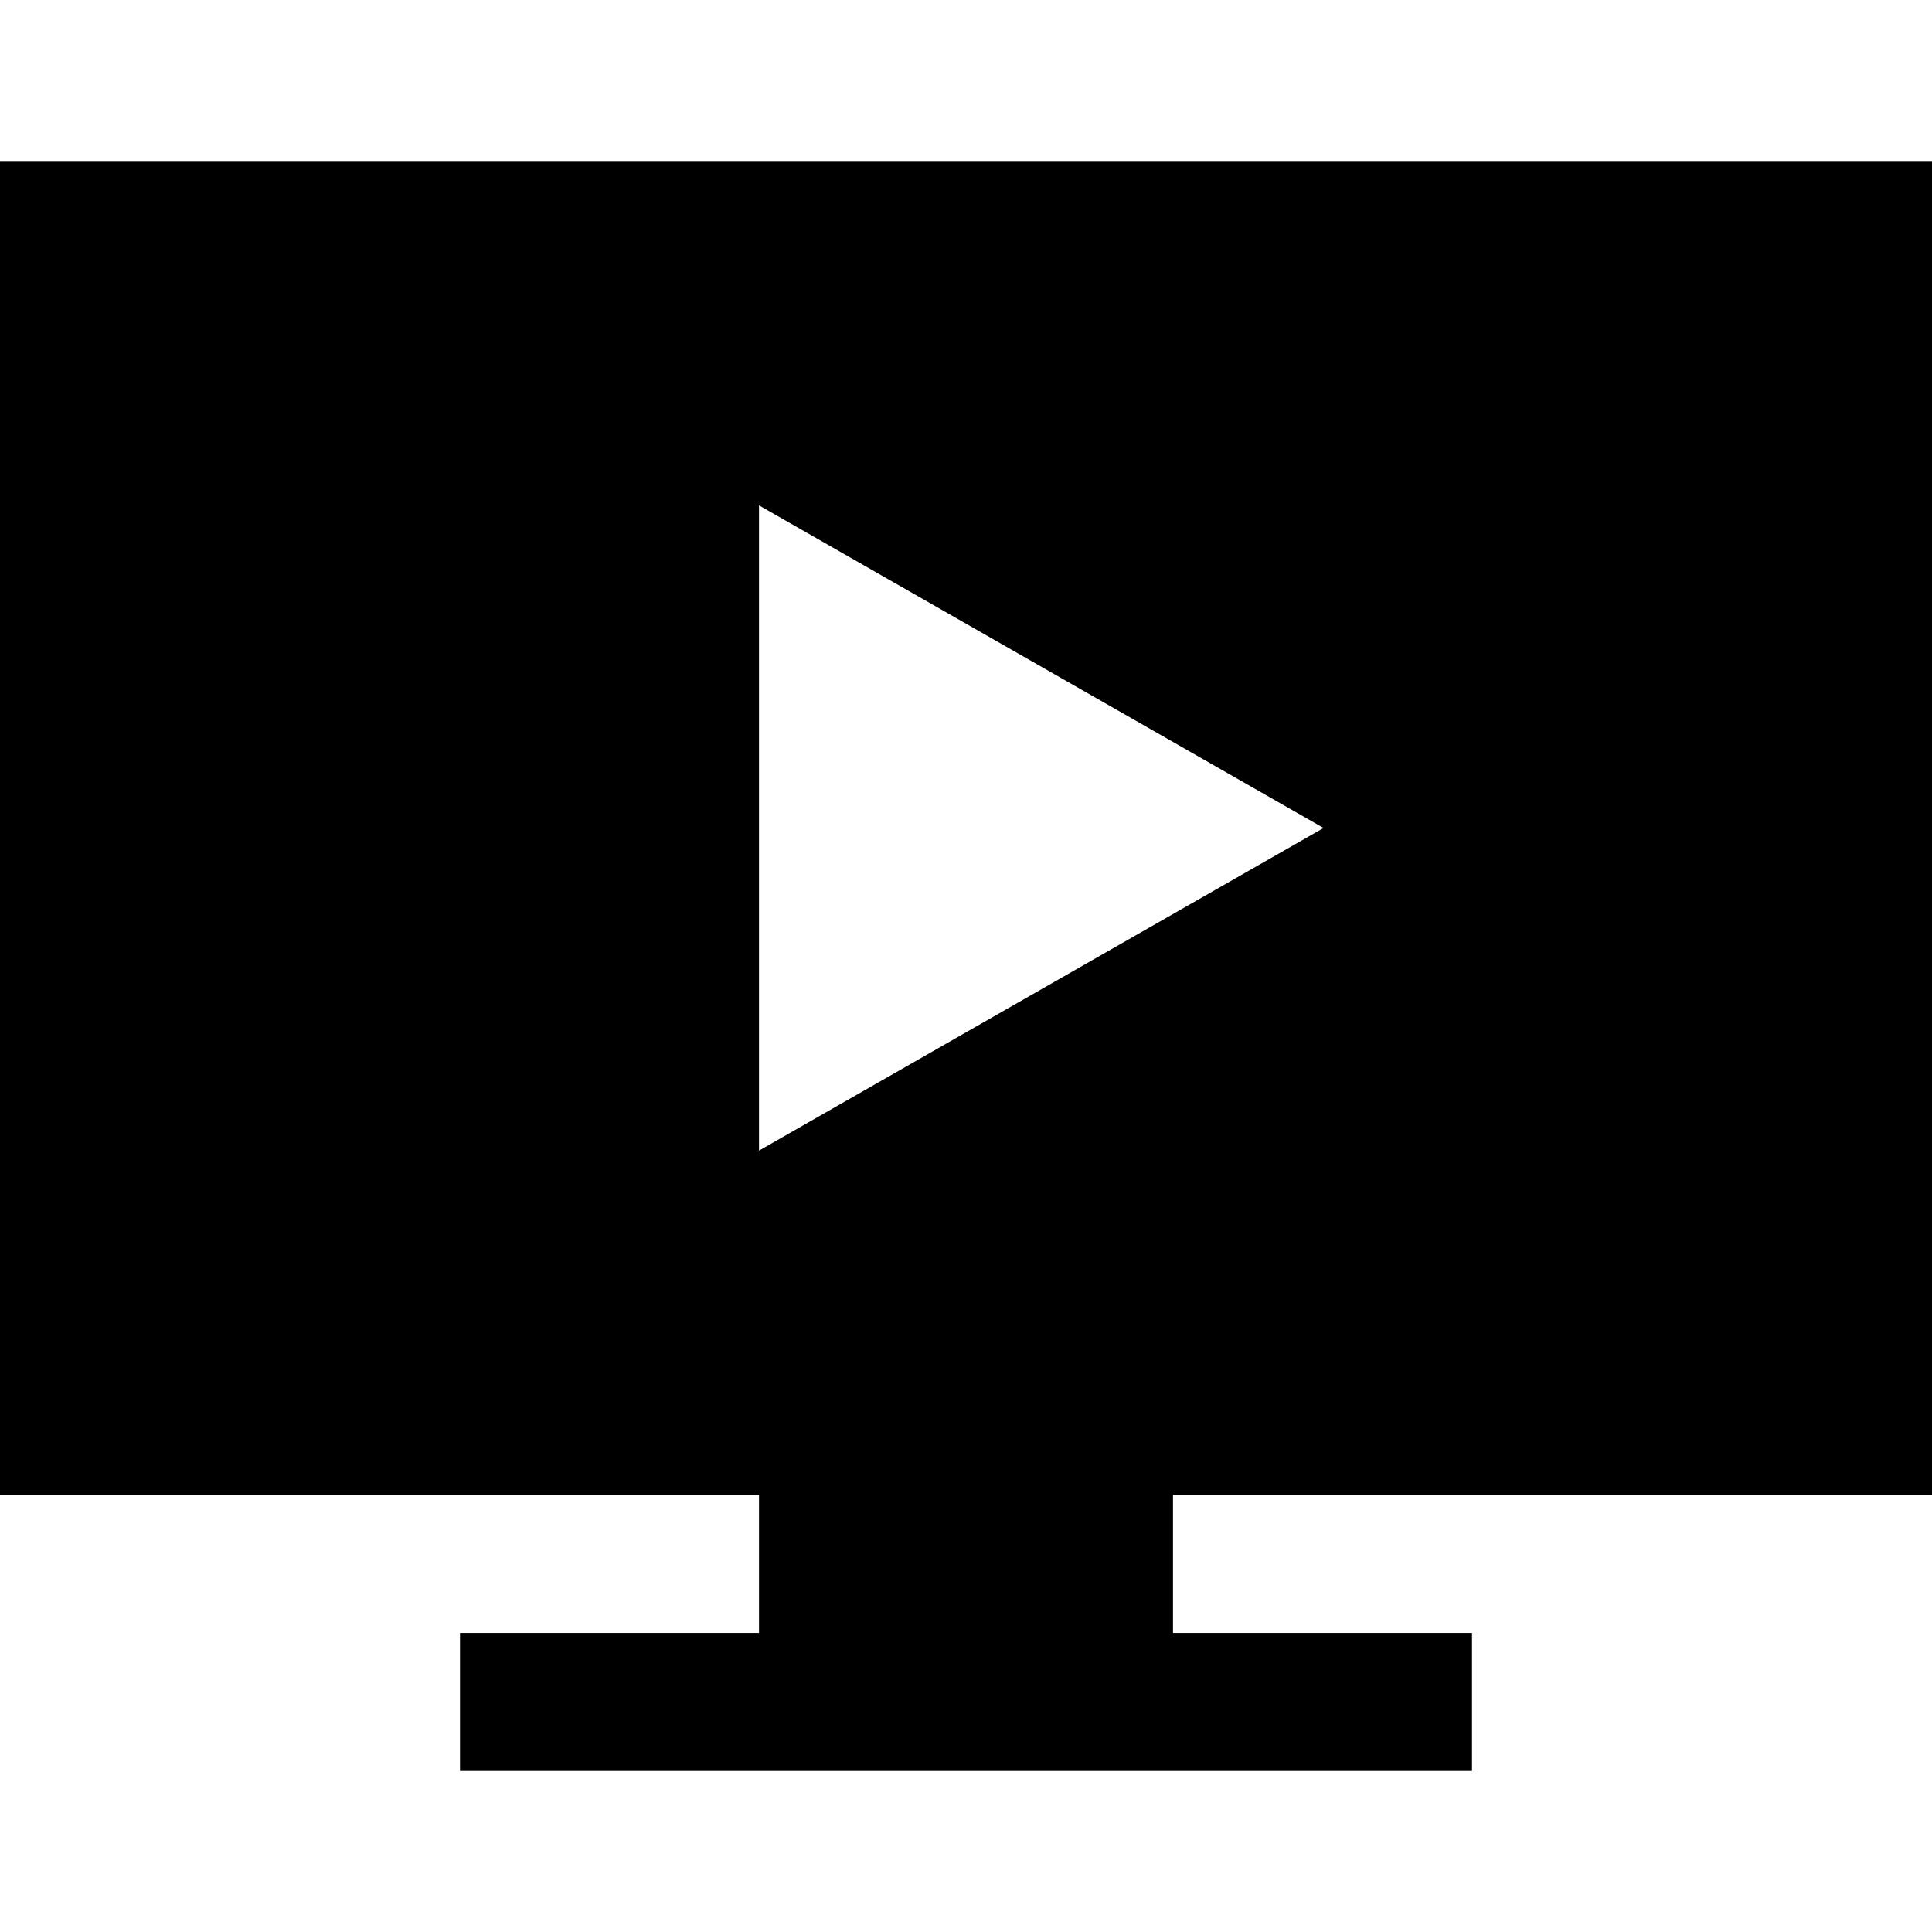
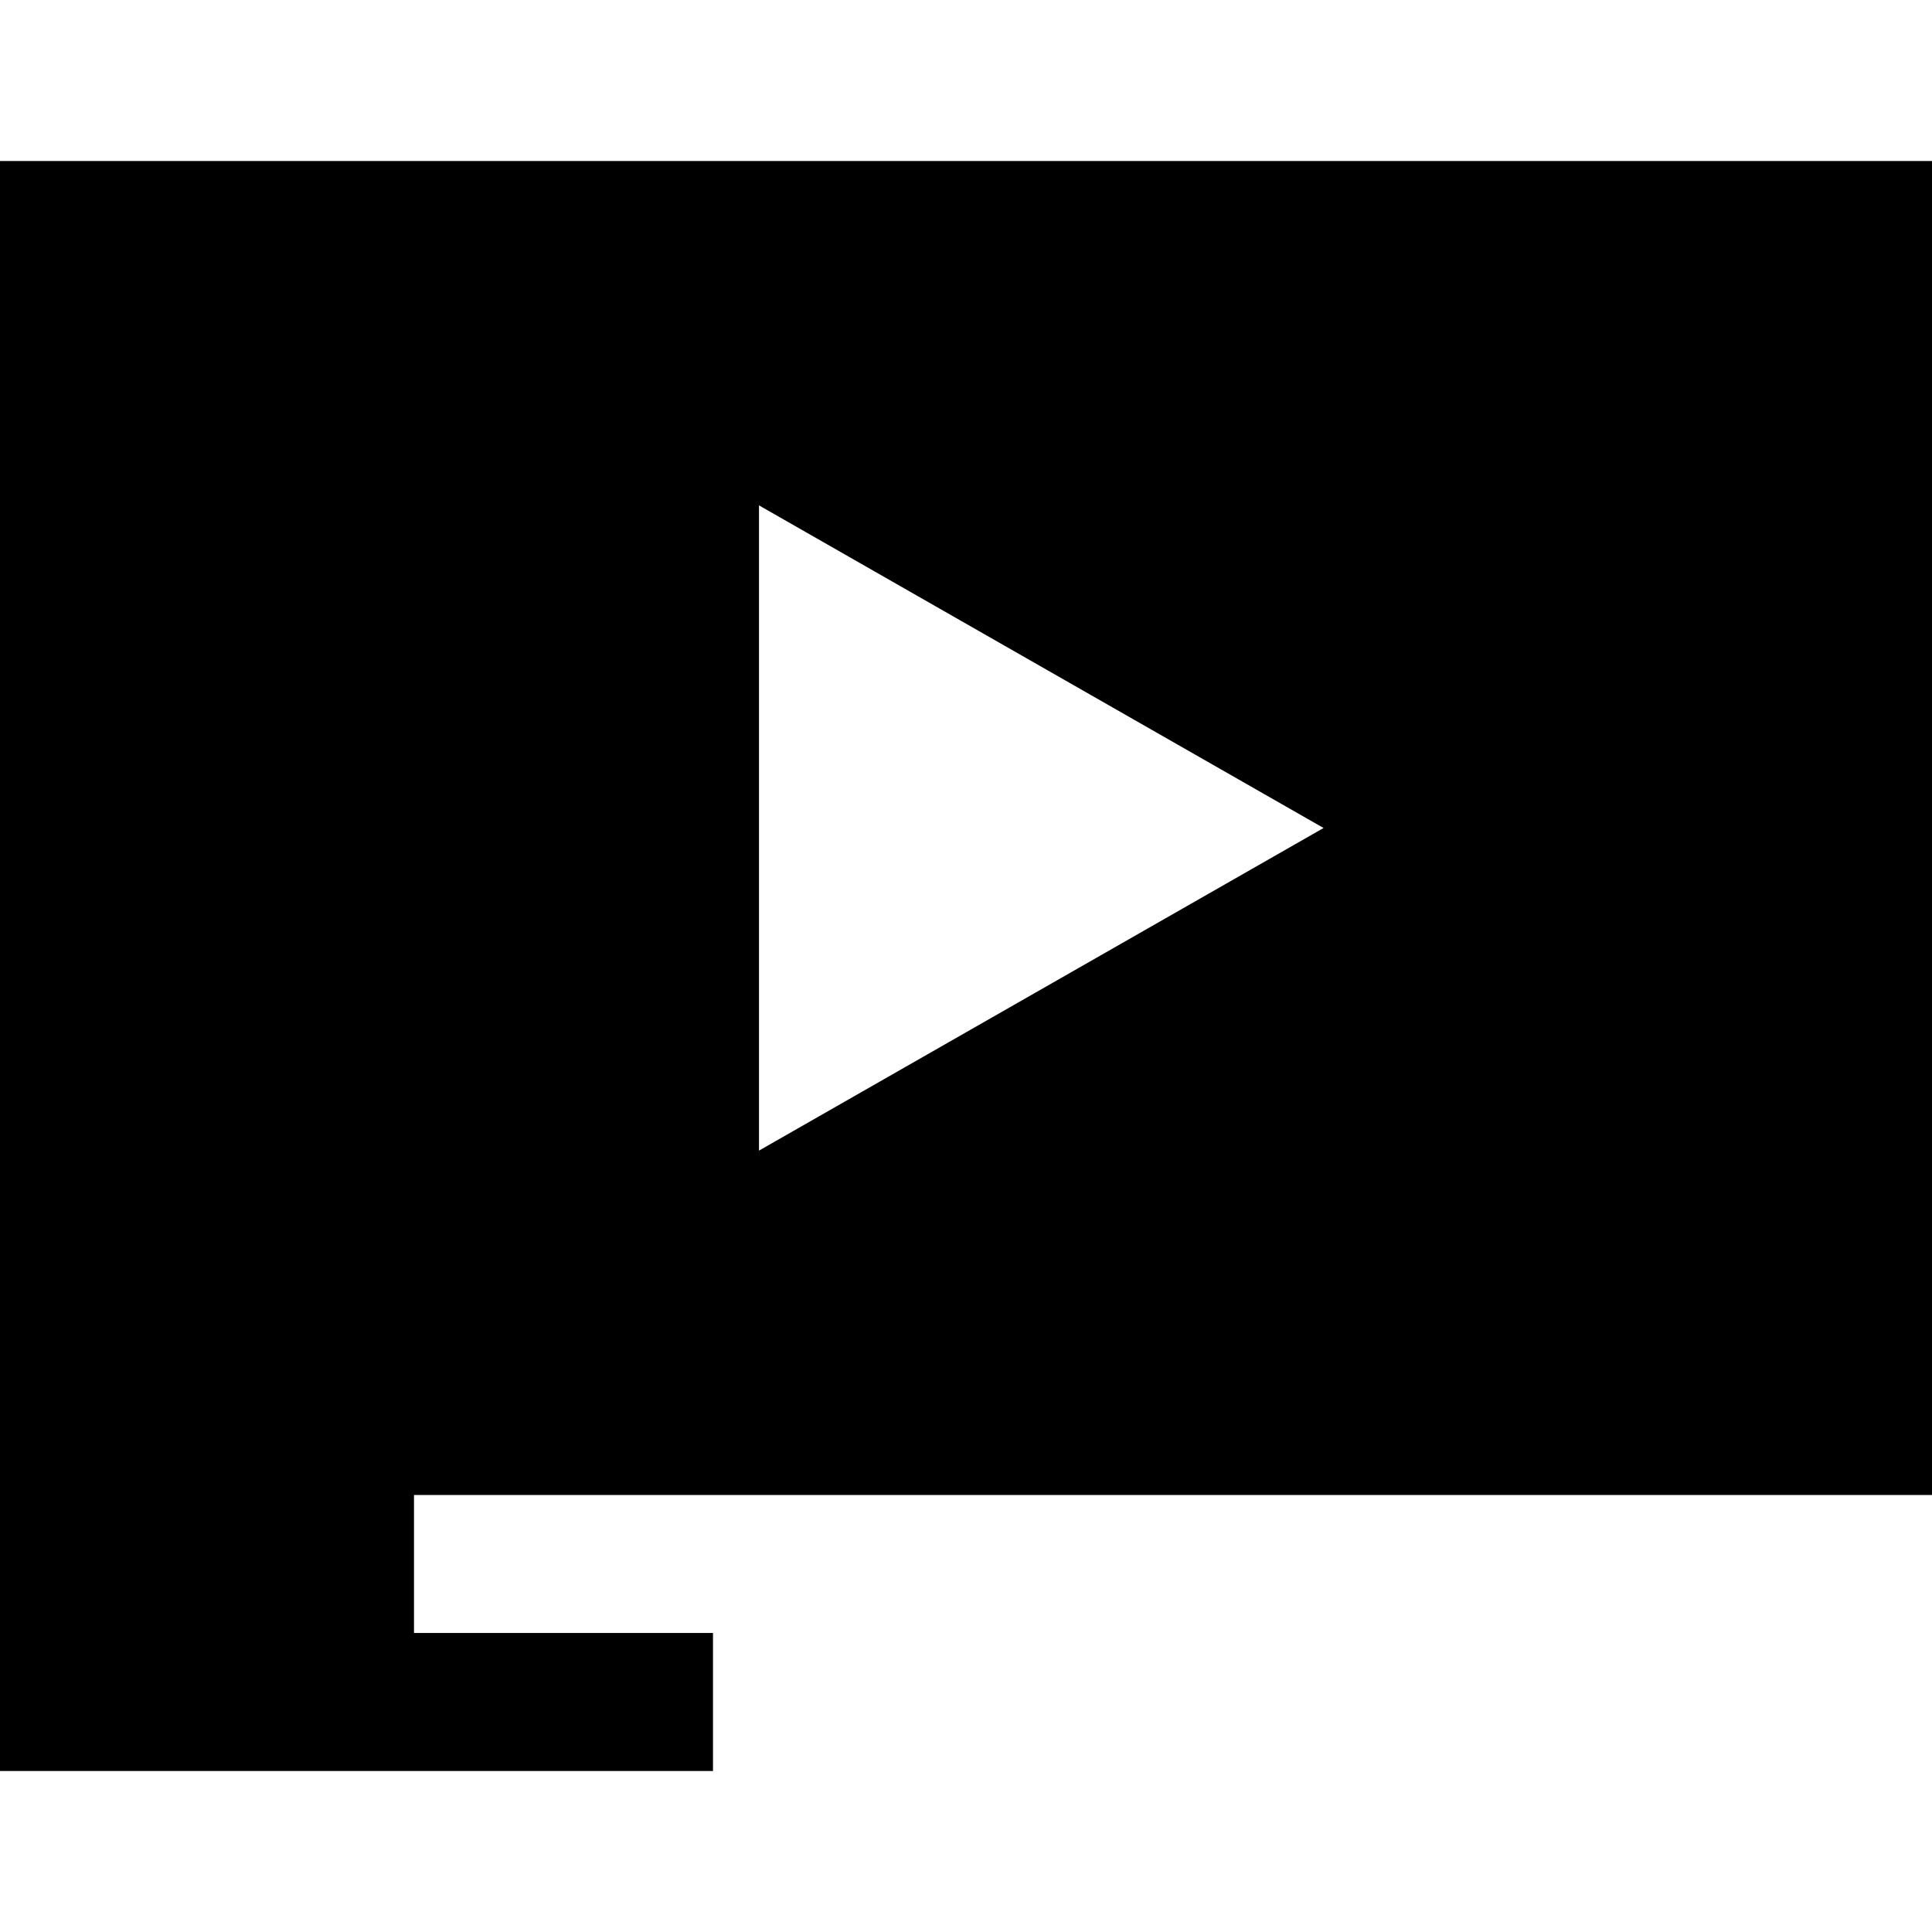
<svg xmlns="http://www.w3.org/2000/svg" fill="#000000" height="800px" width="800px" version="1.1" id="Capa_1" viewBox="0 0 420 420" xml:space="preserve">
  <g id="XMLID_27_">
-     <path id="XMLID_469_" d="M420,325V35H0v290h165v30h-65v30h220v-30h-65v-30H420z M287.733,180L165,250.133V109.867L287.733,180z" />
+     <path id="XMLID_469_" d="M420,325V35H0v290v30h-65v30h220v-30h-65v-30H420z M287.733,180L165,250.133V109.867L287.733,180z" />
  </g>
</svg>